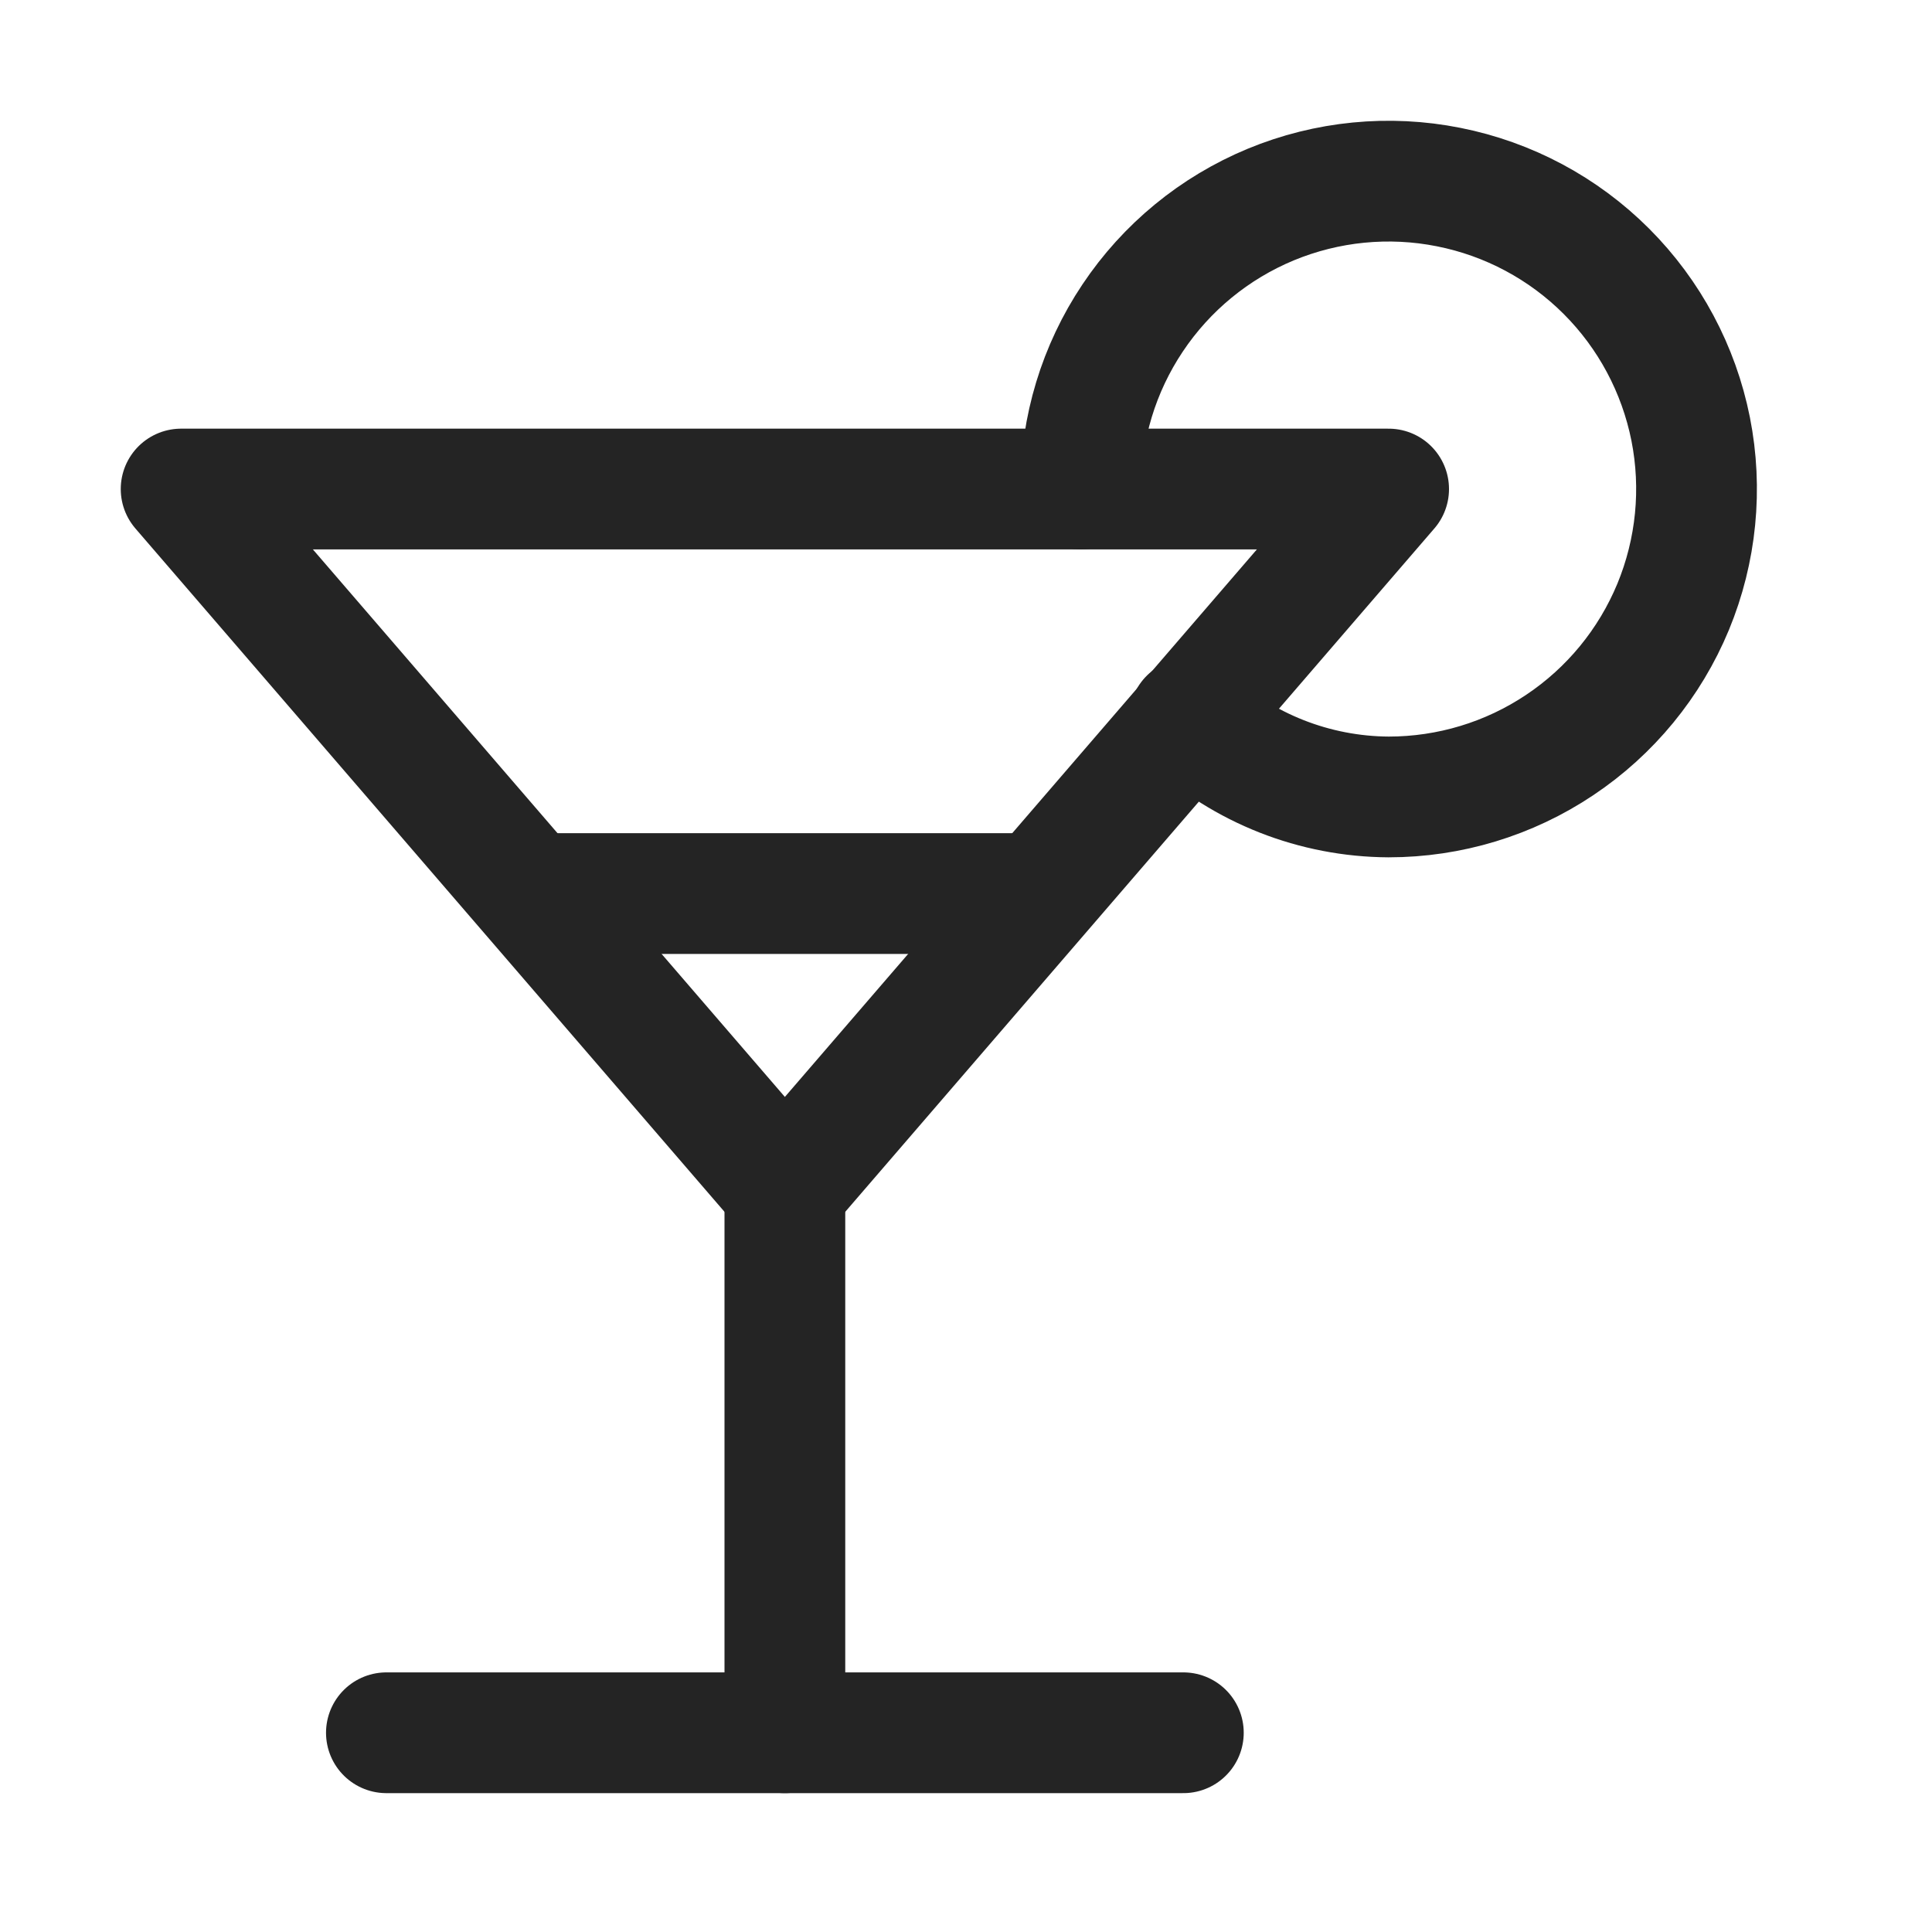
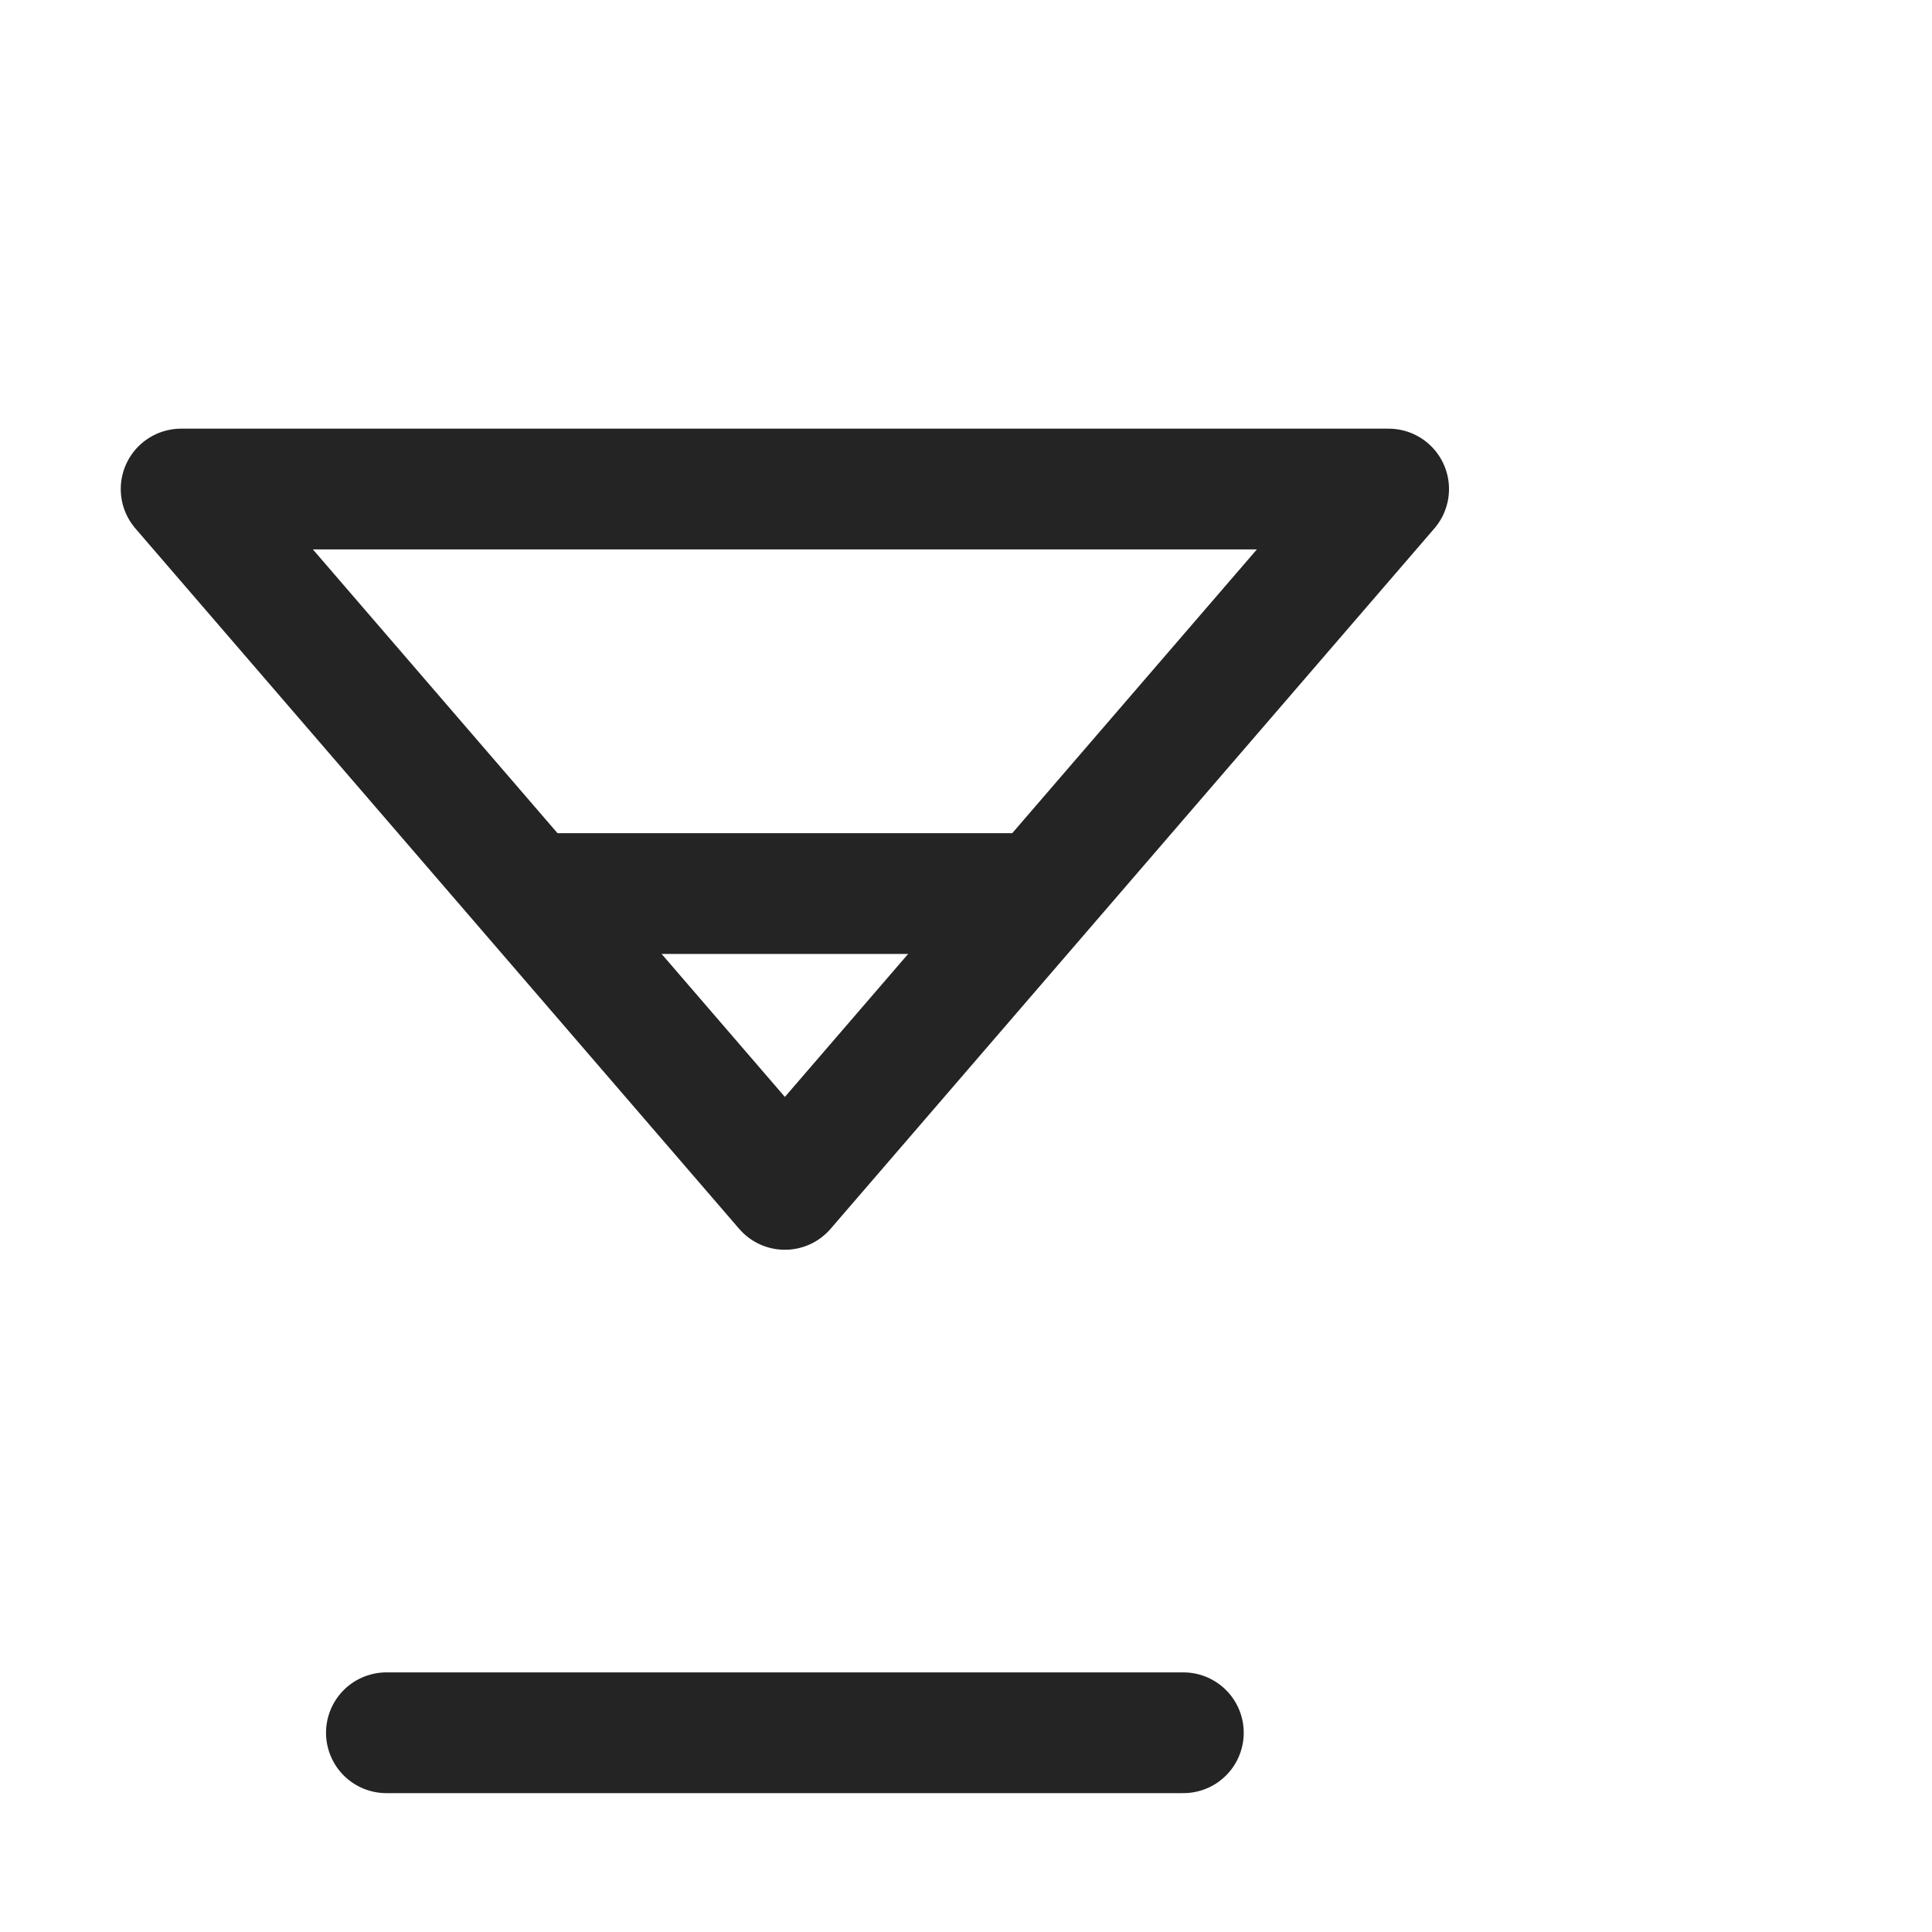
<svg xmlns="http://www.w3.org/2000/svg" width="24" height="24" viewBox="0 0 24 24" fill="none">
-   <path d="M9.75 14.775L17.25 6.075H2.25L9.75 14.775ZM9.75 14.775L17.25 6.075H2.25L9.75 14.775Z" stroke="#242424" stroke-width="1.5" stroke-linecap="round" stroke-linejoin="round" />
-   <path d="M9.75 14.775V21.525" stroke="#242424" stroke-width="1.5" stroke-linecap="round" stroke-linejoin="round" />
+   <path d="M9.75 14.775L17.25 6.075H2.25L9.75 14.775ZM9.75 14.775L17.25 6.075H2.25L9.75 14.775" stroke="#242424" stroke-width="1.5" stroke-linecap="round" stroke-linejoin="round" />
  <path d="M4.8 21.525H14.7" stroke="#242424" stroke-width="1.5" stroke-linecap="round" stroke-linejoin="round" />
  <path d="M6.825 11.1H12.675" stroke="#242424" stroke-width="1.5" stroke-linecap="round" stroke-linejoin="round" />
-   <path d="M13.425 6.075C13.425 5.318 13.649 4.579 14.07 3.95C14.49 3.321 15.087 2.831 15.786 2.541C16.485 2.252 17.254 2.176 17.996 2.324C18.738 2.471 19.42 2.835 19.955 3.37C20.49 3.905 20.854 4.587 21.002 5.329C21.149 6.071 21.073 6.84 20.784 7.539C20.494 8.238 20.004 8.835 19.375 9.255C18.746 9.676 18.006 9.9 17.25 9.9C16.332 9.895 15.449 9.548 14.775 8.925" stroke="#242424" stroke-width="1.5" stroke-linecap="round" stroke-linejoin="round" />
</svg>